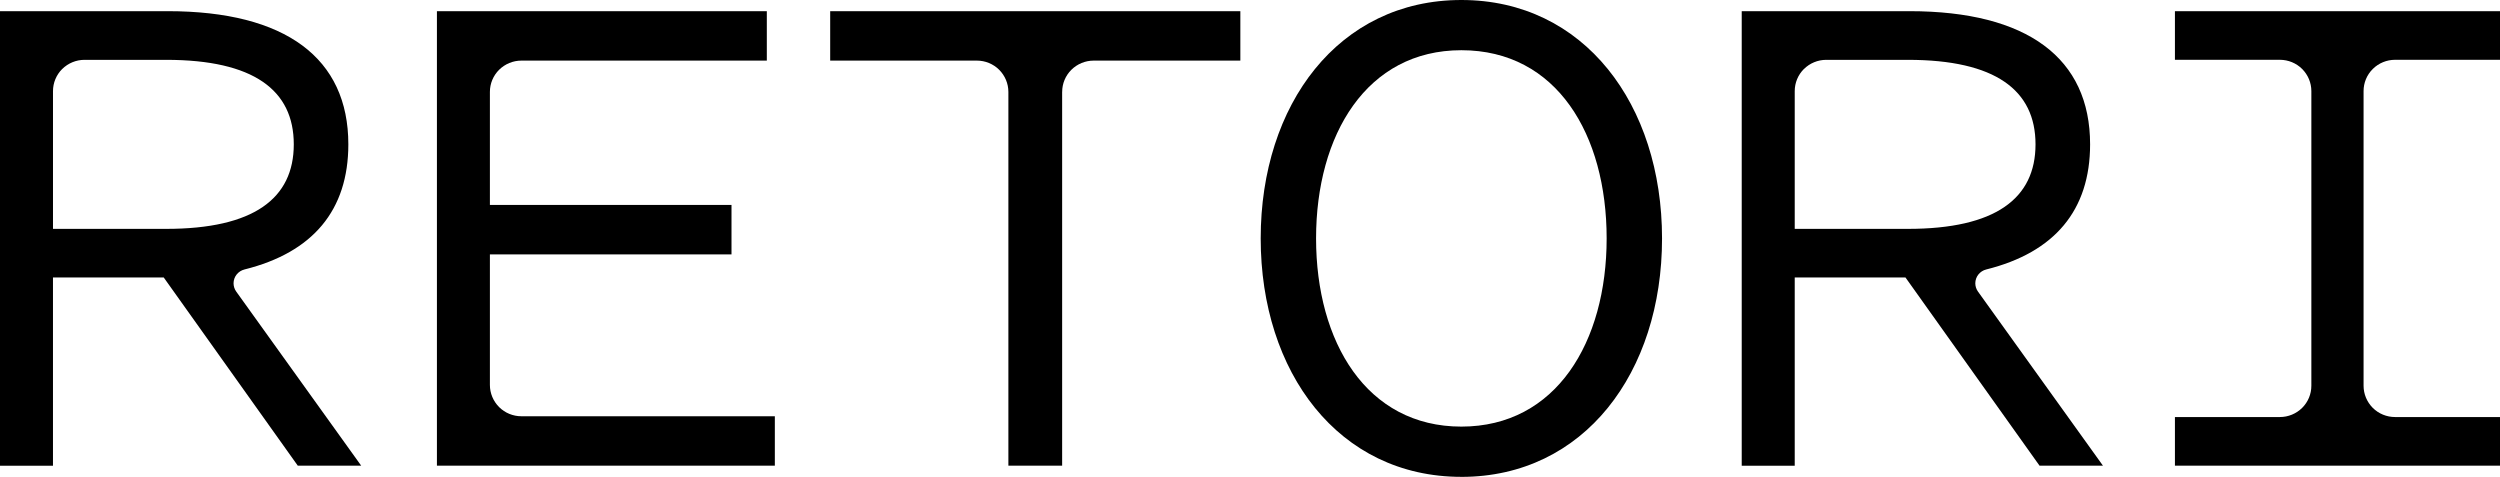
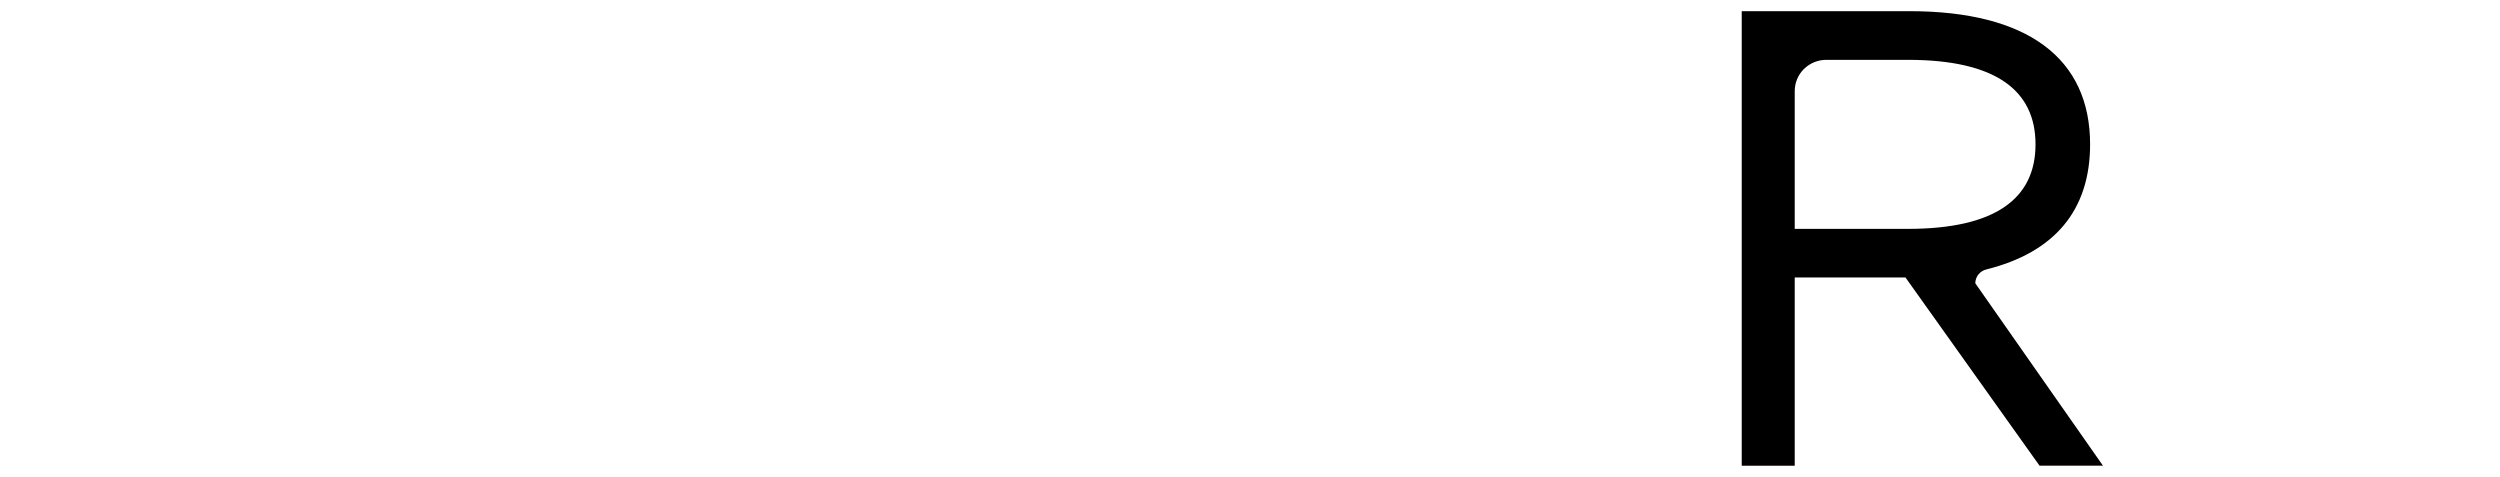
<svg xmlns="http://www.w3.org/2000/svg" fill="none" viewBox="0 0 173 33" height="33" width="173">
  <g clip-path="url(#clip0_1464_3420)">
-     <path fill="black" d="M3.666 32.227H0V0.773H11.609C19.775 0.773 24.105 4.029 24.105 9.988C24.105 14.551 21.648 17.468 16.922 18.646C16.478 18.756 16.162 19.148 16.162 19.604C16.162 19.809 16.227 20.009 16.347 20.177L24.994 32.224H20.606L11.33 19.201H3.666V32.224V32.227ZM4.305 4.773C3.896 5.18 3.667 5.73 3.667 6.306V15.838H11.499C17.554 15.838 20.33 13.74 20.33 9.989C20.33 6.239 17.554 4.141 11.499 4.141H5.848C5.27 4.141 4.716 4.37 4.305 4.775V4.773Z" />
-     <path fill="black" d="M36.083 28.805H53.619V32.226H30.235V0.773H53.064V4.194H36.082C35.504 4.194 34.95 4.423 34.539 4.828C34.13 5.234 33.901 5.784 33.901 6.36V14.182H50.62V17.603H33.901V26.638C33.901 27.213 34.131 27.763 34.539 28.171C34.948 28.578 35.502 28.805 36.082 28.805H36.083Z" />
-     <path fill="black" d="M73.5 6.36V32.226H69.78V6.36C69.78 5.786 69.549 5.236 69.142 4.828C68.733 4.421 68.179 4.194 67.599 4.194H57.449V0.773H85.832V4.194H75.683C75.104 4.194 74.55 4.423 74.14 4.828C73.731 5.234 73.502 5.784 73.502 6.36H73.499H73.5Z" />
-     <path fill="black" d="M101.126 32.998C92.629 32.998 87.24 25.769 87.24 16.498C87.24 7.228 92.629 0 101.126 0C109.624 0 115.013 7.229 115.013 16.5C115.013 25.771 109.625 33 101.126 33V32.998ZM101.126 3.475C94.573 3.475 91.072 9.324 91.072 16.498C91.072 23.673 94.57 29.521 101.126 29.521C107.683 29.521 111.18 23.673 111.18 16.498C111.18 9.324 107.736 3.475 101.126 3.475Z" />
-     <path fill="black" d="M124.193 32.227H120.527V0.773H132.136C140.302 0.773 144.635 4.029 144.635 9.988C144.635 14.551 142.177 17.468 137.451 18.646C137.007 18.756 136.691 19.148 136.691 19.604C136.691 19.809 136.756 20.009 136.876 20.177L145.524 32.224H141.135L131.859 19.201H124.195V32.224H124.193V32.227ZM124.832 4.773C124.423 5.18 124.195 5.73 124.195 6.306V15.838H132.027C138.081 15.838 140.858 13.74 140.858 9.989C140.858 6.239 138.081 4.141 132.027 4.141H126.375C125.797 4.141 125.242 4.37 124.834 4.775L124.832 4.773Z" />
-     <path fill="black" d="M165.738 28.859H173V32.224H150.505V28.859H157.767C158.345 28.859 158.901 28.63 159.308 28.226C159.718 27.819 159.946 27.269 159.946 26.693V6.304C159.946 5.73 159.716 5.18 159.308 4.772C158.899 4.365 158.345 4.138 157.767 4.138H150.505V0.773H173V4.138H165.738C165.16 4.138 164.606 4.367 164.197 4.772C163.787 5.178 163.559 5.728 163.559 6.304V26.693C163.559 27.267 163.789 27.817 164.197 28.226C164.606 28.632 165.16 28.859 165.738 28.859Z" />
+     <path fill="black" d="M124.193 32.227H120.527V0.773H132.136C140.302 0.773 144.635 4.029 144.635 9.988C144.635 14.551 142.177 17.468 137.451 18.646C137.007 18.756 136.691 19.148 136.691 19.604L145.524 32.224H141.135L131.859 19.201H124.195V32.224H124.193V32.227ZM124.832 4.773C124.423 5.18 124.195 5.73 124.195 6.306V15.838H132.027C138.081 15.838 140.858 13.74 140.858 9.989C140.858 6.239 138.081 4.141 132.027 4.141H126.375C125.797 4.141 125.242 4.37 124.834 4.775L124.832 4.773Z" />
  </g>
  <defs>
    <clipPath id="clip0_1464_3420">
      <rect fill="white" height="33" width="173" />
    </clipPath>
  </defs>
</svg>